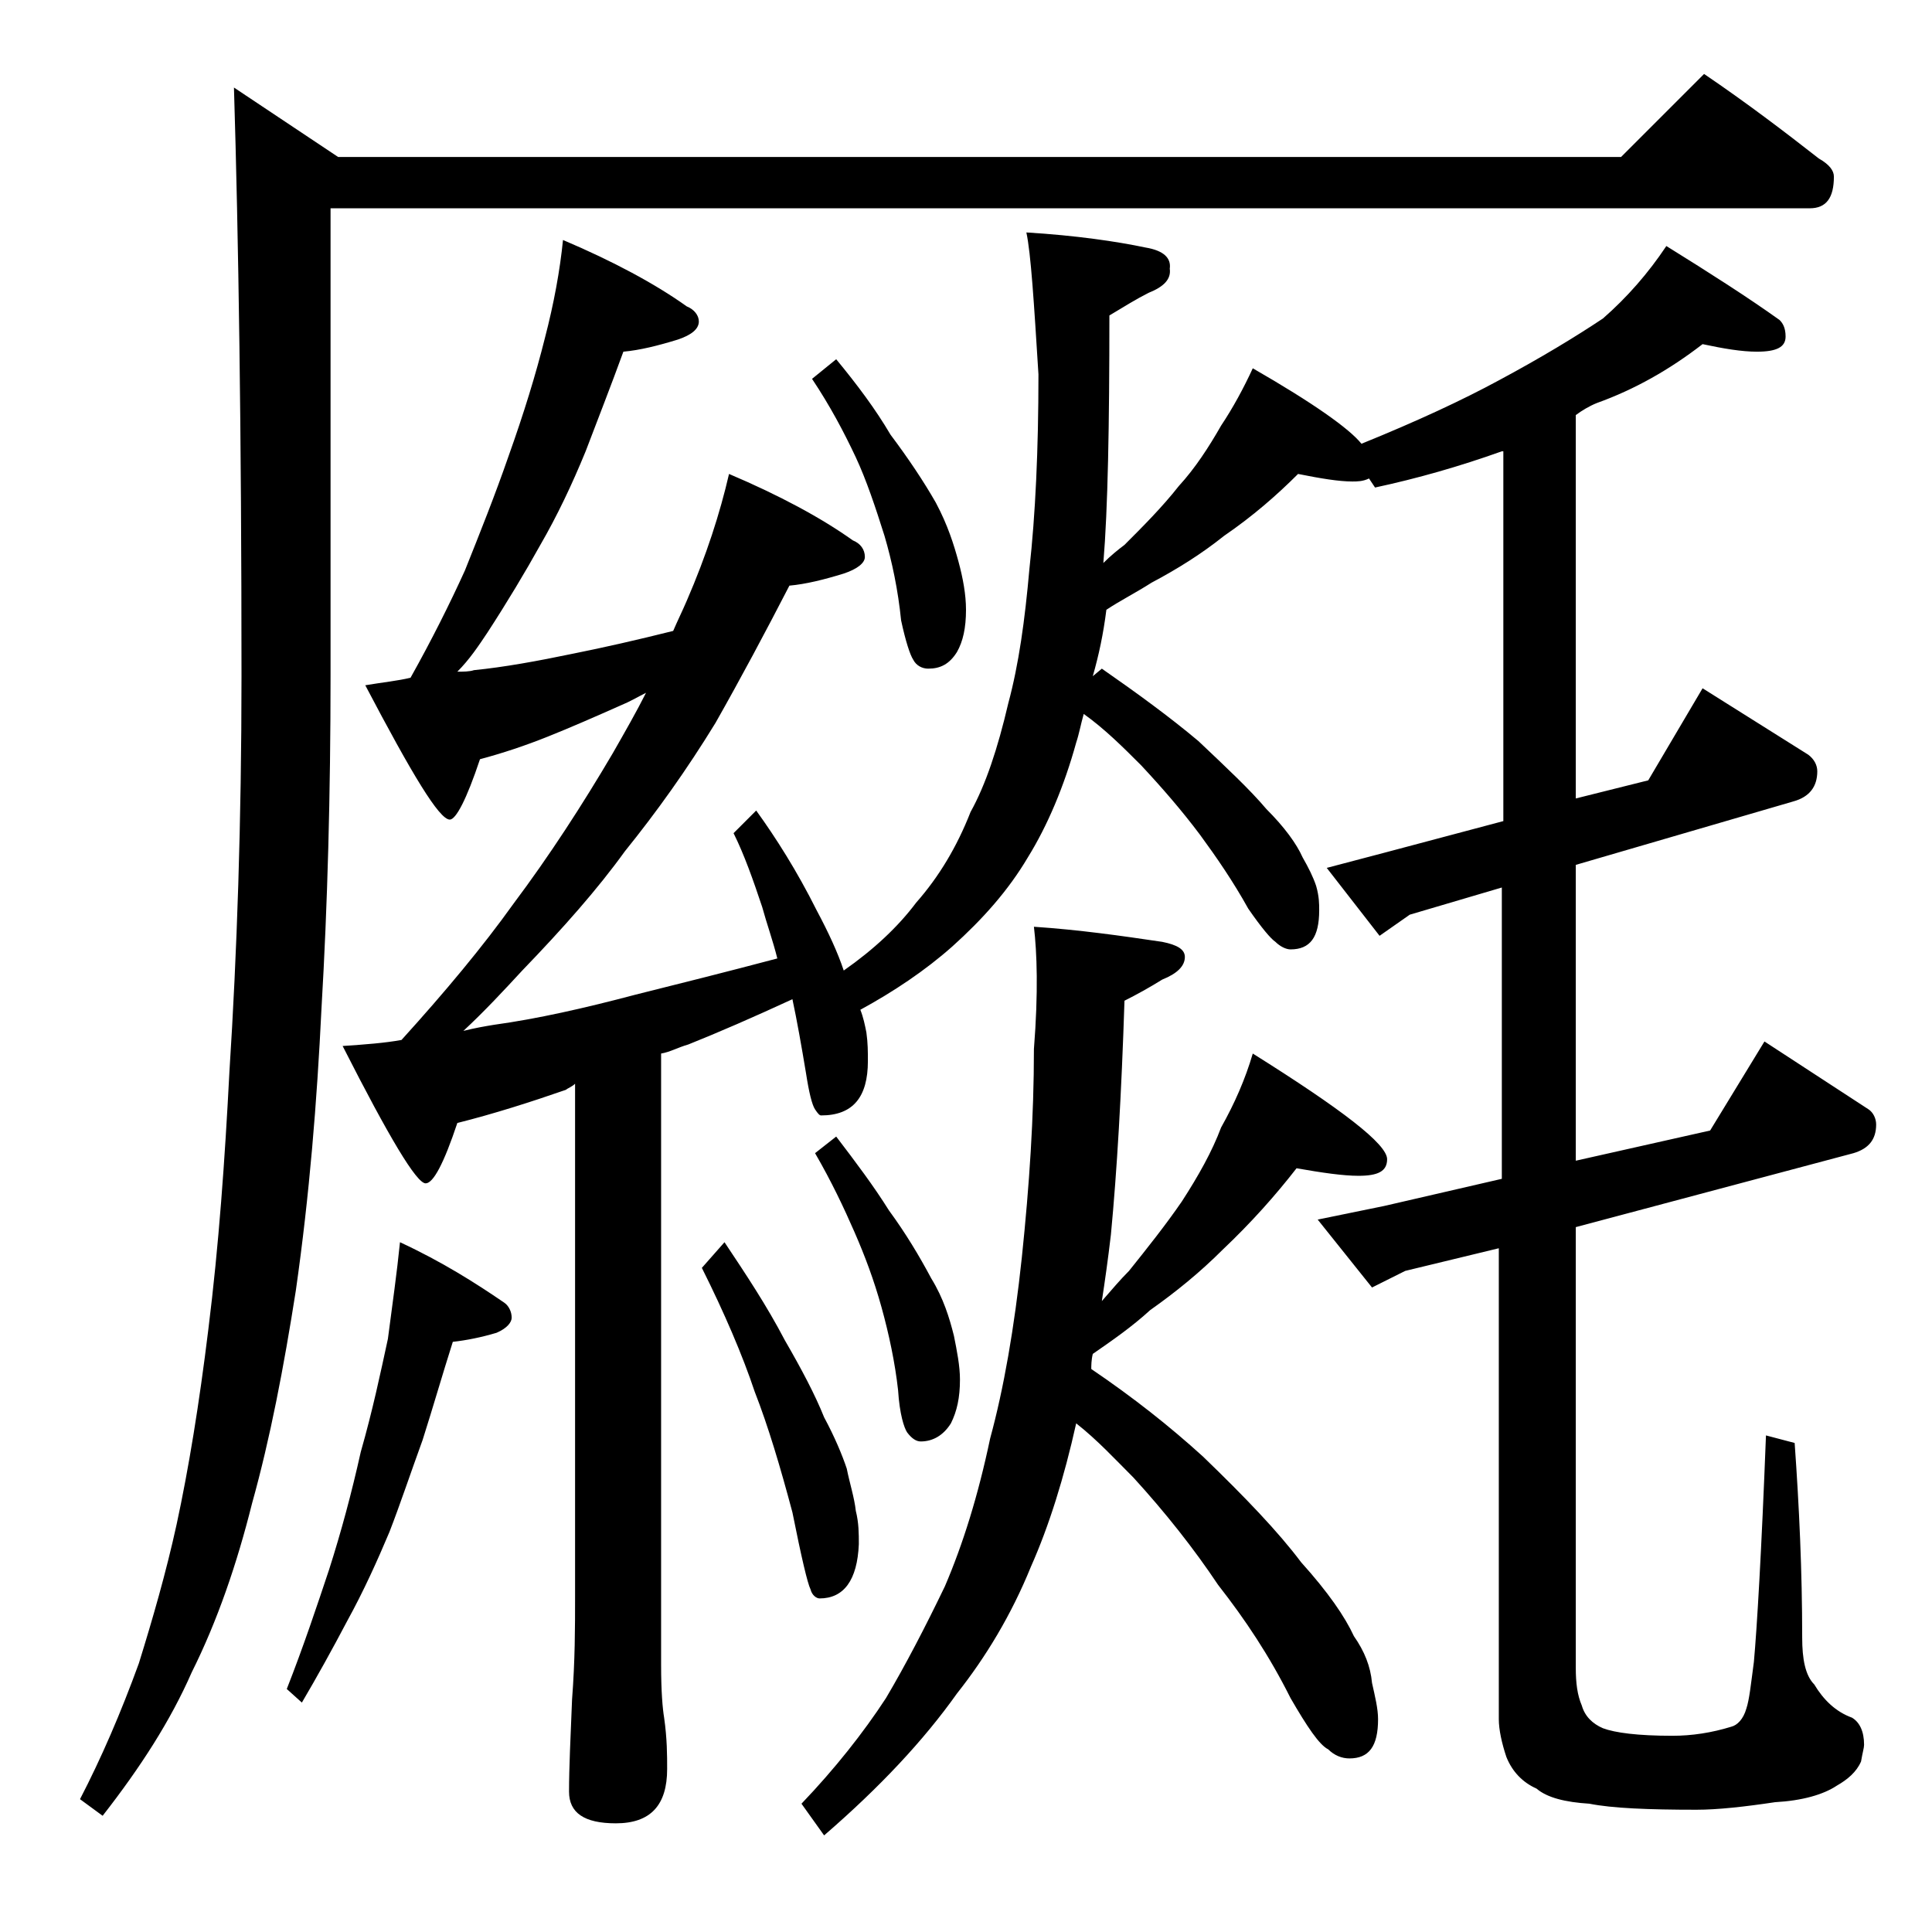
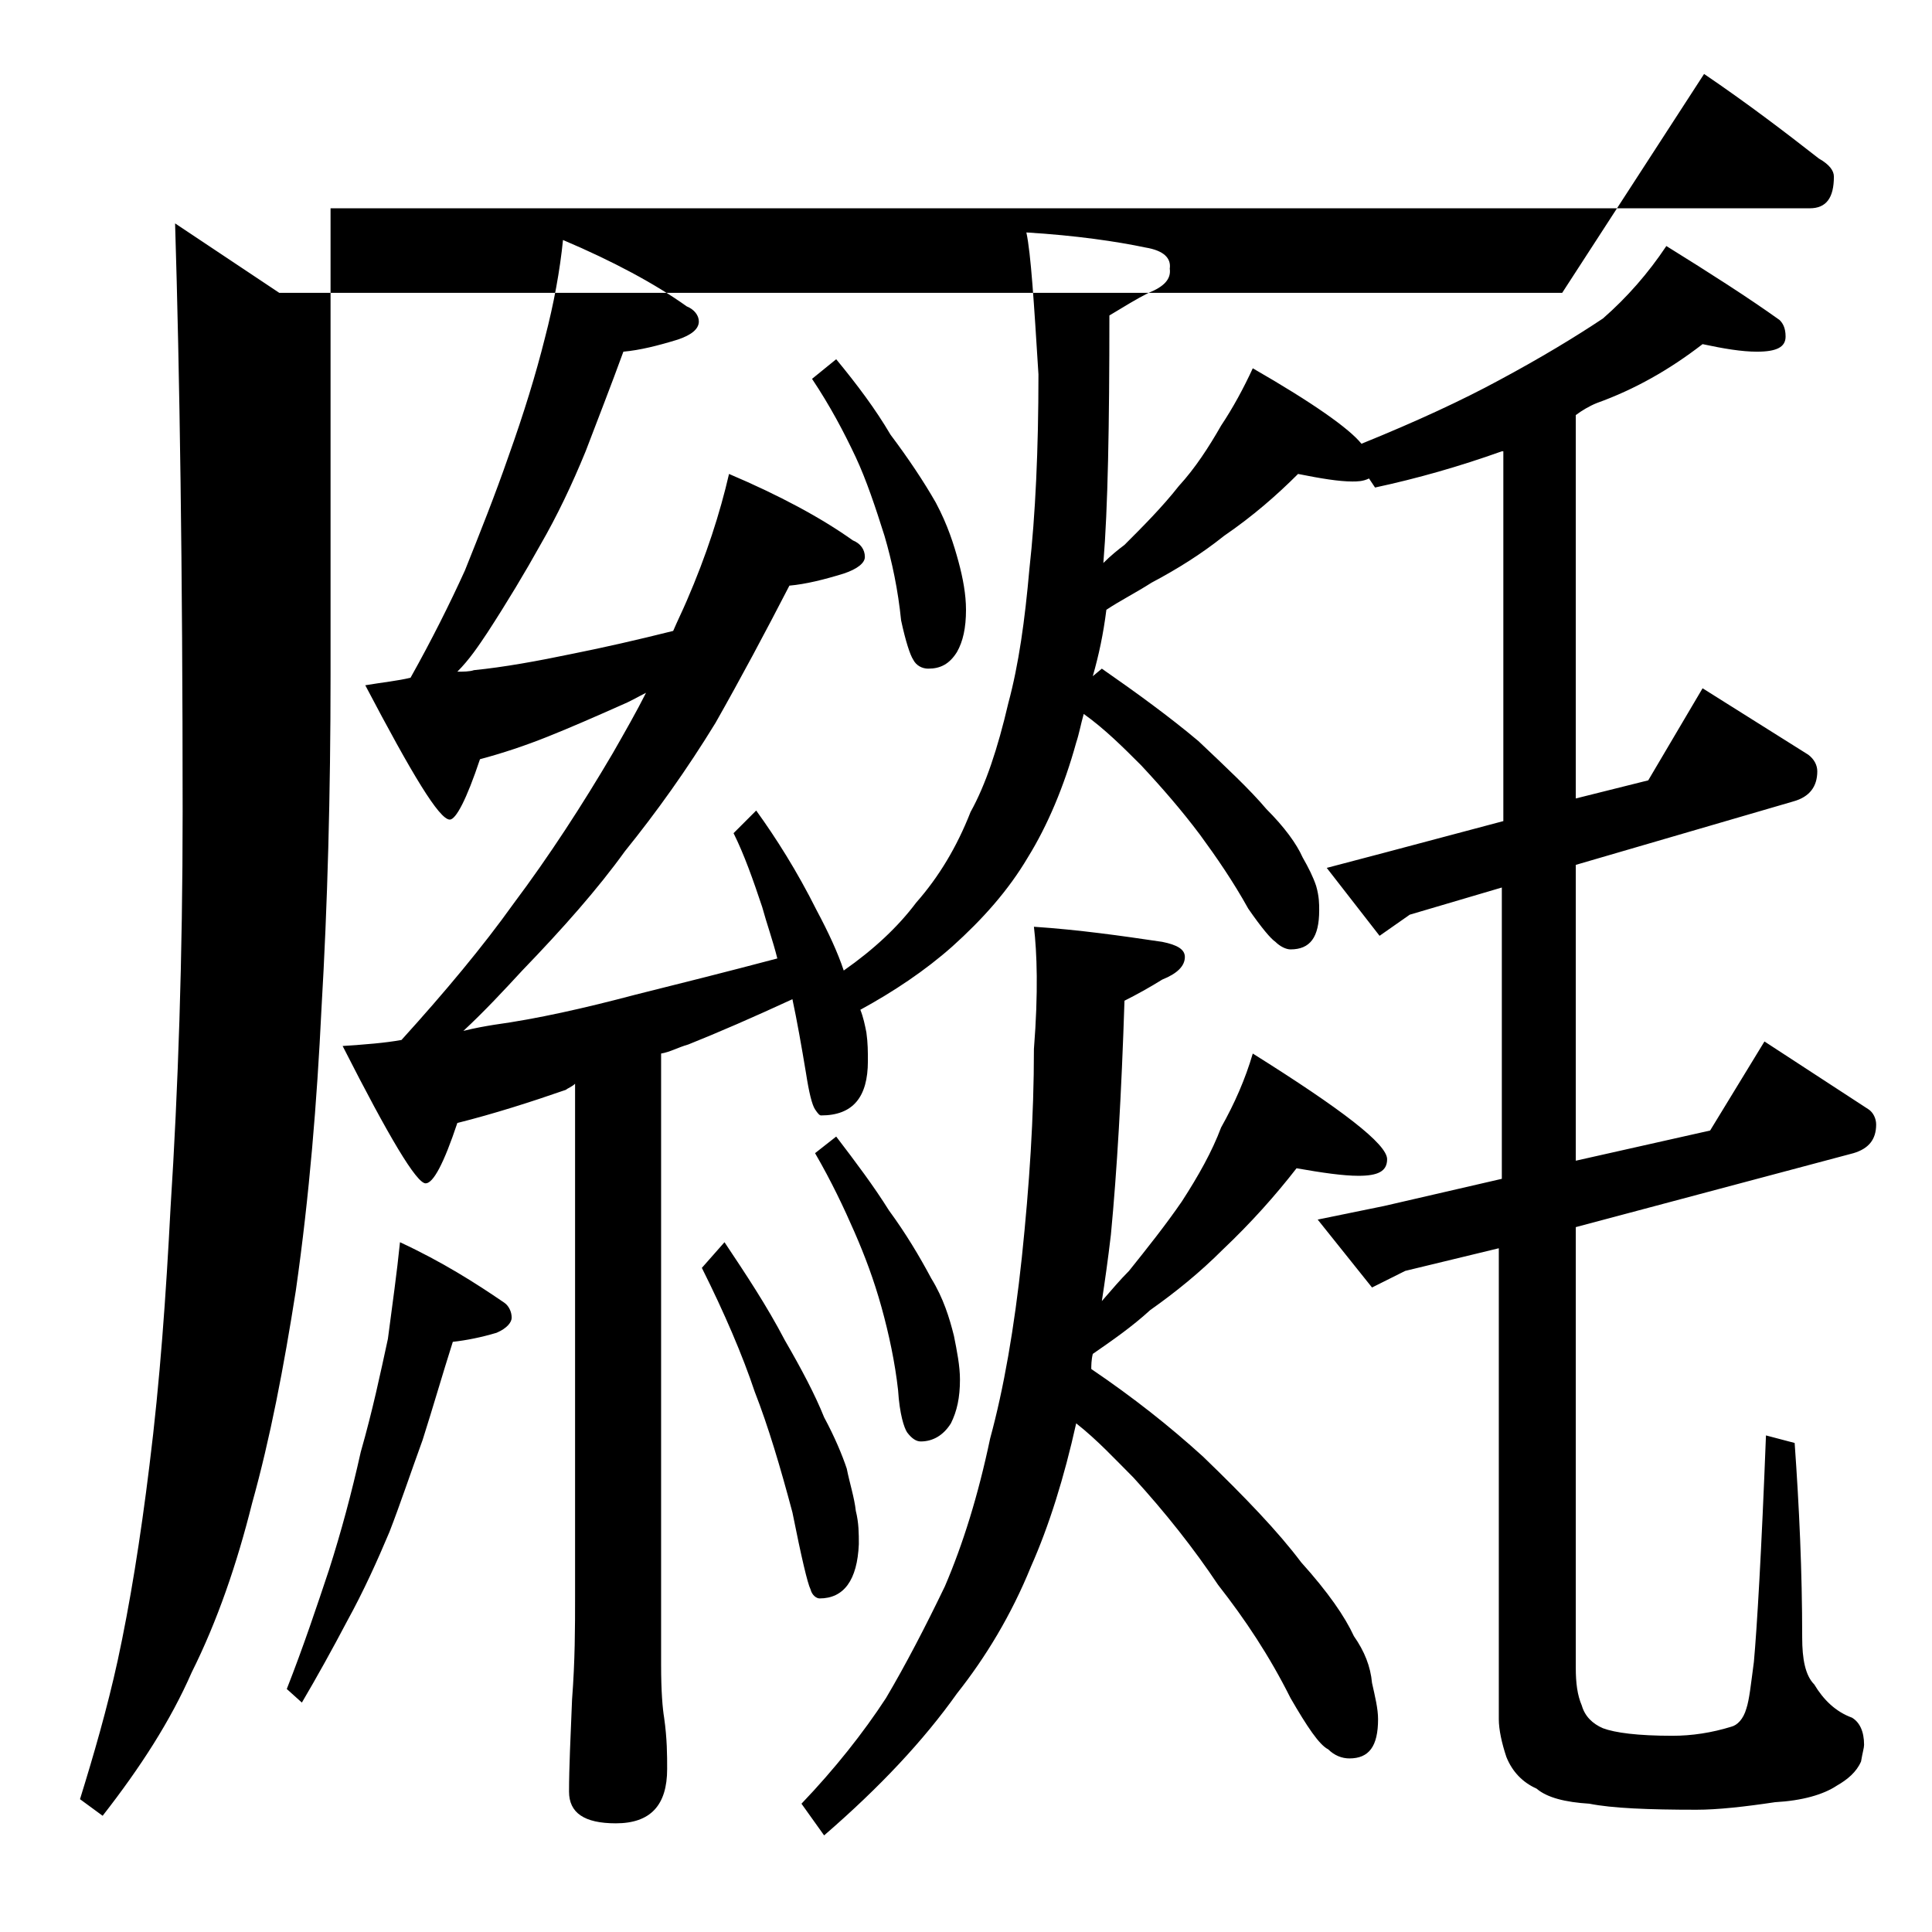
<svg xmlns="http://www.w3.org/2000/svg" version="1.1" id="Layer_1" x="0px" y="0px" viewBox="0 0 128 128" enable-background="new 0 0 128 128" xml:space="preserve">
-   <path d="M112.9,4.9c2.8,1.9,5.3,3.8,7.6,5.6c0.7,0.4,1,0.8,1,1.2c0,1.4-0.5,2.1-1.6,2.1h-98v30.9c0,7.9-0.2,15.3-0.6,22.1  C21,73,20.5,79.2,19.6,85.5c-0.8,5.1-1.7,9.8-2.9,14.1c-1,4-2.3,7.8-4,11.2c-1.4,3.2-3.4,6.3-5.9,9.5l-1.5-1.1  c1.4-2.7,2.7-5.7,3.9-9c0.9-2.9,1.8-6,2.5-9.2c0.8-3.7,1.5-8,2.1-12.9c0.7-5.6,1.1-11.3,1.4-17.1c0.5-7.8,0.8-16.6,0.8-26.2  c0-16.2-0.2-29.2-0.5-39l6.9,4.6h85L112.9,4.9z M26.5,82.3c2.8,1.3,5,2.7,6.9,4c0.3,0.2,0.5,0.6,0.5,1c0,0.3-0.3,0.7-1,1  c-1,0.3-2,0.5-2.9,0.6c-0.7,2.2-1.3,4.3-2,6.5c-0.8,2.2-1.5,4.3-2.2,6.1c-0.8,1.9-1.7,3.9-2.8,5.9c-1,1.9-2,3.7-3,5.4l-1-0.9  c1.1-2.8,2-5.5,2.8-7.9c0.8-2.5,1.5-5.1,2.1-7.8c0.8-2.8,1.3-5.2,1.8-7.5C26,86.4,26.3,84.3,26.5,82.3z M68,15.4  c3.3,0.2,6,0.6,7.9,1c1.2,0.2,1.7,0.7,1.6,1.4c0.1,0.7-0.4,1.2-1.4,1.6c-0.8,0.4-1.6,0.9-2.6,1.5c0,7.3-0.1,12.8-0.4,16.4  c0.5-0.5,1-0.9,1.4-1.2c1.2-1.2,2.5-2.5,3.6-3.9c1.1-1.2,2-2.6,2.8-4c0.8-1.2,1.5-2.5,2.1-3.8c4,2.3,6.4,4,7.2,5  c3.7-1.5,6.7-2.9,9.1-4.2c2.8-1.5,5.1-2.9,6.9-4.1c1.6-1.4,3-3,4.2-4.8c2.9,1.8,5.4,3.4,7.5,4.9c0.2,0.2,0.4,0.5,0.4,1.1  c0,0.7-0.6,1-1.9,1c-1,0-2.2-0.2-3.6-0.5c-2.2,1.7-4.5,3-7,3.9c-0.5,0.2-1,0.5-1.4,0.8v25.4l4.8-1.2l3.6-6.1l7,4.4  c0.4,0.3,0.6,0.7,0.6,1.1c0,1-0.5,1.7-1.6,2l-14.4,4.2v19.6l8.9-2l3.6-5.9l6.9,4.5c0.3,0.2,0.5,0.6,0.5,1c0,1-0.5,1.6-1.5,1.9  l-18.4,4.9v29.2c0,1,0.1,1.8,0.4,2.5c0.2,0.7,0.7,1.2,1.4,1.5c0.8,0.3,2.3,0.5,4.6,0.5c1.3,0,2.6-0.2,3.9-0.6c0.4-0.1,0.8-0.5,1-1.2  c0.2-0.6,0.3-1.6,0.5-3.1c0.2-2.2,0.5-7.2,0.8-15l1.9,0.5c0.3,4.2,0.5,8.5,0.5,12.9c0,1.4,0.2,2.5,0.8,3.1c0.6,1,1.4,1.8,2.5,2.2  c0.5,0.3,0.8,0.9,0.8,1.8c0,0.2-0.1,0.5-0.2,1.1c-0.3,0.7-0.9,1.2-1.6,1.6c-0.9,0.6-2.3,1-4.1,1.1c-2,0.3-3.8,0.5-5.2,0.5  c-3.2,0-5.6-0.1-7.1-0.4c-1.6-0.1-2.8-0.4-3.5-1c-0.9-0.4-1.6-1.1-2-2.1c-0.3-0.9-0.5-1.8-0.5-2.5V82.7l-6.2,1.5l-2.2,1.1l-3.6-4.5  l4.4-0.9l7.8-1.8V58.8l-6.1,1.8l-2,1.4l-3.5-4.5l3.8-1l7.9-2.1V29.9h-0.1c-2.8,1-5.6,1.8-8.4,2.4l-0.4-0.6c-0.4,0.2-0.8,0.2-1.1,0.2  c-0.9,0-2.1-0.2-3.6-0.5c-1.4,1.4-3,2.8-4.9,4.1c-1.5,1.2-3.1,2.2-4.8,3.1c-1.1,0.7-2.1,1.2-3,1.8c-0.2,1.6-0.5,3-0.9,4.4l0.6-0.5  c2.3,1.6,4.5,3.2,6.4,4.8c1.9,1.8,3.4,3.2,4.5,4.5c1.2,1.2,2,2.3,2.4,3.2c0.4,0.7,0.7,1.3,0.9,1.9c0.2,0.7,0.2,1.2,0.2,1.6  c0,1.8-0.6,2.6-1.9,2.6c-0.3,0-0.7-0.2-1-0.5c-0.3-0.2-0.9-0.9-1.8-2.2c-1-1.8-2.1-3.4-3.2-4.9c-1.2-1.6-2.5-3.1-3.9-4.6  c-1.2-1.2-2.4-2.4-3.8-3.4c-0.2,0.7-0.3,1.3-0.5,1.9c-0.8,2.9-1.9,5.5-3.2,7.6c-1.3,2.2-3,4.1-5,5.9c-1.8,1.6-3.9,3-6.1,4.2  c0.2,0.5,0.3,1,0.4,1.5c0.1,0.7,0.1,1.3,0.1,1.9c0,2.4-1,3.6-3.1,3.6c-0.1,0-0.2-0.1-0.4-0.4c-0.2-0.3-0.4-1.1-0.6-2.4  c-0.3-1.8-0.6-3.5-0.9-4.9c-2.6,1.2-4.9,2.2-6.9,3c-0.7,0.2-1.2,0.5-1.8,0.6v40.5c0,1.8,0.1,2.9,0.2,3.5c0.2,1.4,0.2,2.5,0.2,3.4  c0,2.4-1.1,3.6-3.4,3.6c-2.1,0-3.1-0.7-3.1-2.1c0-1.6,0.1-3.6,0.2-6.1c0.2-2.6,0.2-4.8,0.2-6.8V71.8c-0.2,0.2-0.5,0.3-0.6,0.4  c-2.3,0.8-4.8,1.6-7.2,2.2c-0.9,2.7-1.6,4-2.1,4c-0.6,0-2.4-3-5.5-9.1c1.5-0.1,2.8-0.2,3.9-0.4c2.9-3.2,5.4-6.2,7.4-9  c2.4-3.2,4.6-6.6,6.6-10c0.8-1.4,1.6-2.8,2.2-4c-0.6,0.3-1.1,0.6-1.6,0.8c-1.8,0.8-3.4,1.5-4.9,2.1c-1.5,0.6-3,1.1-4.5,1.5  c-0.9,2.7-1.6,4-2,4c-0.7,0-2.5-3-5.6-8.9c1.2-0.2,2.2-0.3,3-0.5c1.4-2.5,2.6-4.9,3.6-7.1c1-2.5,2-5,2.9-7.6c1-2.8,1.8-5.4,2.4-7.8  c0.6-2.3,1-4.5,1.2-6.5c3.3,1.4,6.1,2.9,8.2,4.4c0.5,0.2,0.8,0.6,0.8,1c0,0.5-0.5,0.9-1.4,1.2c-1.3,0.4-2.5,0.7-3.6,0.8  c-0.8,2.2-1.7,4.5-2.5,6.6c-0.9,2.2-1.9,4.3-3,6.2c-1,1.8-2.2,3.8-3.5,5.8c-0.6,0.9-1.2,1.8-2,2.6c0.4,0,0.8,0,1.1-0.1  c2-0.2,4.2-0.6,6.6-1.1c2-0.4,4.2-0.9,6.6-1.5c0.3-0.7,0.6-1.3,0.9-2c1.3-3,2.2-5.8,2.8-8.4c3.3,1.4,6.1,2.9,8.2,4.4  c0.5,0.2,0.8,0.6,0.8,1.1c0,0.4-0.5,0.8-1.4,1.1c-1.3,0.4-2.5,0.7-3.6,0.8c-1.6,3.1-3.2,6.1-4.9,9.1c-1.9,3.1-3.9,5.9-6,8.5  c-1.8,2.5-4.1,5.1-6.8,7.9c-1.2,1.3-2.5,2.7-3.9,4c0.8-0.2,1.4-0.3,2-0.4c2.9-0.4,6-1.1,9.4-2c2.8-0.7,6-1.5,9.4-2.4  c-0.3-1.2-0.7-2.3-1-3.4c-0.6-1.8-1.2-3.5-1.9-4.9l1.5-1.5c1.3,1.8,2.7,4,4,6.6c0.8,1.5,1.4,2.8,1.8,4c2-1.4,3.6-2.9,4.8-4.5  c1.5-1.7,2.7-3.7,3.6-6c1-1.8,1.8-4.2,2.5-7.2c0.7-2.6,1.1-5.5,1.4-8.9c0.4-3.6,0.6-7.9,0.6-12.9C68.5,20,68.3,16.8,68,15.4z   M48,82.3c1.4,2.1,2.8,4.2,4,6.5c1.1,1.9,2,3.6,2.6,5.1c0.7,1.3,1.2,2.5,1.5,3.4c0.2,1,0.5,1.9,0.6,2.8c0.2,0.8,0.2,1.5,0.2,2.2  c-0.1,2.4-1,3.6-2.6,3.6c-0.2,0-0.5-0.2-0.6-0.6c-0.2-0.4-0.6-2.1-1.2-5.1c-0.8-3-1.6-5.7-2.5-8c-0.8-2.4-2-5.2-3.5-8.2L48,82.3z   M68.5,61.4c3,0.2,5.8,0.6,8.5,1c1,0.2,1.5,0.5,1.5,1c0,0.6-0.5,1.1-1.5,1.5c-0.8,0.5-1.7,1-2.5,1.4c-0.2,6.2-0.5,11.3-0.9,15.5  c-0.2,1.7-0.4,3.1-0.6,4.4c0.7-0.8,1.2-1.4,1.8-2c1.2-1.5,2.4-3,3.5-4.6c1.1-1.7,2-3.3,2.6-4.9c0.9-1.6,1.6-3.2,2.1-4.9  c5.9,3.7,8.9,6,8.9,7c0,0.8-0.6,1.1-1.9,1.1c-1,0-2.4-0.2-4.1-0.5c-1.4,1.8-3,3.6-4.9,5.4c-1.5,1.5-3.1,2.8-4.8,4  c-1.2,1.1-2.5,2-3.8,2.9c-0.1,0.4-0.1,0.8-0.1,1c2.8,1.9,5.2,3.8,7.4,5.8c2.8,2.7,5,5,6.5,7c1.8,2,2.9,3.6,3.5,4.9  c0.7,1,1.1,2,1.2,3.1c0.2,0.9,0.4,1.7,0.4,2.4c0,1.8-0.6,2.6-1.9,2.6c-0.5,0-1-0.2-1.4-0.6c-0.6-0.3-1.4-1.5-2.5-3.4  c-1.4-2.8-3-5.2-4.8-7.5c-1.6-2.4-3.5-4.8-5.6-7.1c-1.2-1.2-2.4-2.5-3.8-3.6c-0.8,3.6-1.8,6.8-3,9.5c-1.3,3.2-3,6-4.9,8.4  c-2.2,3.1-5.1,6.2-8.8,9.4l-1.5-2.1c2.2-2.3,4.1-4.7,5.6-7c1.3-2.2,2.6-4.7,3.9-7.4c1.2-2.8,2.2-6,3-9.8c0.9-3.3,1.6-7.3,2.1-12  c0.5-4.8,0.8-9.3,0.8-13.8C68.8,65.7,68.7,63.1,68.5,61.4z M55.4,23.8c1.4,1.7,2.6,3.3,3.6,5c1.2,1.6,2.2,3.1,3,4.5  c0.8,1.5,1.2,2.8,1.5,3.9c0.3,1.1,0.5,2.2,0.5,3.2c0,1.2-0.2,2.1-0.6,2.8c-0.5,0.8-1.1,1.1-1.9,1.1c-0.4,0-0.8-0.2-1-0.6  c-0.2-0.3-0.5-1.2-0.8-2.6c-0.2-2-0.6-3.9-1.1-5.6c-0.6-1.9-1.2-3.7-1.9-5.2c-0.8-1.7-1.7-3.4-2.9-5.2L55.4,23.8z M55.4,75.3  c1.3,1.7,2.5,3.3,3.5,4.9c1.1,1.5,2,3,2.8,4.5c0.8,1.3,1.2,2.6,1.5,3.8c0.2,1,0.4,2,0.4,2.9c0,1.2-0.2,2.1-0.6,2.9  c-0.5,0.8-1.2,1.2-2,1.2c-0.3,0-0.6-0.2-0.9-0.6c-0.2-0.3-0.5-1.2-0.6-2.8c-0.2-1.8-0.6-3.7-1.1-5.5c-0.5-1.8-1.1-3.4-1.8-5  c-0.7-1.6-1.5-3.3-2.6-5.2L55.4,75.3z" />
+   <path d="M112.9,4.9c2.8,1.9,5.3,3.8,7.6,5.6c0.7,0.4,1,0.8,1,1.2c0,1.4-0.5,2.1-1.6,2.1h-98v30.9c0,7.9-0.2,15.3-0.6,22.1  C21,73,20.5,79.2,19.6,85.5c-0.8,5.1-1.7,9.8-2.9,14.1c-1,4-2.3,7.8-4,11.2c-1.4,3.2-3.4,6.3-5.9,9.5l-1.5-1.1  c0.9-2.9,1.8-6,2.5-9.2c0.8-3.7,1.5-8,2.1-12.9c0.7-5.6,1.1-11.3,1.4-17.1c0.5-7.8,0.8-16.6,0.8-26.2  c0-16.2-0.2-29.2-0.5-39l6.9,4.6h85L112.9,4.9z M26.5,82.3c2.8,1.3,5,2.7,6.9,4c0.3,0.2,0.5,0.6,0.5,1c0,0.3-0.3,0.7-1,1  c-1,0.3-2,0.5-2.9,0.6c-0.7,2.2-1.3,4.3-2,6.5c-0.8,2.2-1.5,4.3-2.2,6.1c-0.8,1.9-1.7,3.9-2.8,5.9c-1,1.9-2,3.7-3,5.4l-1-0.9  c1.1-2.8,2-5.5,2.8-7.9c0.8-2.5,1.5-5.1,2.1-7.8c0.8-2.8,1.3-5.2,1.8-7.5C26,86.4,26.3,84.3,26.5,82.3z M68,15.4  c3.3,0.2,6,0.6,7.9,1c1.2,0.2,1.7,0.7,1.6,1.4c0.1,0.7-0.4,1.2-1.4,1.6c-0.8,0.4-1.6,0.9-2.6,1.5c0,7.3-0.1,12.8-0.4,16.4  c0.5-0.5,1-0.9,1.4-1.2c1.2-1.2,2.5-2.5,3.6-3.9c1.1-1.2,2-2.6,2.8-4c0.8-1.2,1.5-2.5,2.1-3.8c4,2.3,6.4,4,7.2,5  c3.7-1.5,6.7-2.9,9.1-4.2c2.8-1.5,5.1-2.9,6.9-4.1c1.6-1.4,3-3,4.2-4.8c2.9,1.8,5.4,3.4,7.5,4.9c0.2,0.2,0.4,0.5,0.4,1.1  c0,0.7-0.6,1-1.9,1c-1,0-2.2-0.2-3.6-0.5c-2.2,1.7-4.5,3-7,3.9c-0.5,0.2-1,0.5-1.4,0.8v25.4l4.8-1.2l3.6-6.1l7,4.4  c0.4,0.3,0.6,0.7,0.6,1.1c0,1-0.5,1.7-1.6,2l-14.4,4.2v19.6l8.9-2l3.6-5.9l6.9,4.5c0.3,0.2,0.5,0.6,0.5,1c0,1-0.5,1.6-1.5,1.9  l-18.4,4.9v29.2c0,1,0.1,1.8,0.4,2.5c0.2,0.7,0.7,1.2,1.4,1.5c0.8,0.3,2.3,0.5,4.6,0.5c1.3,0,2.6-0.2,3.9-0.6c0.4-0.1,0.8-0.5,1-1.2  c0.2-0.6,0.3-1.6,0.5-3.1c0.2-2.2,0.5-7.2,0.8-15l1.9,0.5c0.3,4.2,0.5,8.5,0.5,12.9c0,1.4,0.2,2.5,0.8,3.1c0.6,1,1.4,1.8,2.5,2.2  c0.5,0.3,0.8,0.9,0.8,1.8c0,0.2-0.1,0.5-0.2,1.1c-0.3,0.7-0.9,1.2-1.6,1.6c-0.9,0.6-2.3,1-4.1,1.1c-2,0.3-3.8,0.5-5.2,0.5  c-3.2,0-5.6-0.1-7.1-0.4c-1.6-0.1-2.8-0.4-3.5-1c-0.9-0.4-1.6-1.1-2-2.1c-0.3-0.9-0.5-1.8-0.5-2.5V82.7l-6.2,1.5l-2.2,1.1l-3.6-4.5  l4.4-0.9l7.8-1.8V58.8l-6.1,1.8l-2,1.4l-3.5-4.5l3.8-1l7.9-2.1V29.9h-0.1c-2.8,1-5.6,1.8-8.4,2.4l-0.4-0.6c-0.4,0.2-0.8,0.2-1.1,0.2  c-0.9,0-2.1-0.2-3.6-0.5c-1.4,1.4-3,2.8-4.9,4.1c-1.5,1.2-3.1,2.2-4.8,3.1c-1.1,0.7-2.1,1.2-3,1.8c-0.2,1.6-0.5,3-0.9,4.4l0.6-0.5  c2.3,1.6,4.5,3.2,6.4,4.8c1.9,1.8,3.4,3.2,4.5,4.5c1.2,1.2,2,2.3,2.4,3.2c0.4,0.7,0.7,1.3,0.9,1.9c0.2,0.7,0.2,1.2,0.2,1.6  c0,1.8-0.6,2.6-1.9,2.6c-0.3,0-0.7-0.2-1-0.5c-0.3-0.2-0.9-0.9-1.8-2.2c-1-1.8-2.1-3.4-3.2-4.9c-1.2-1.6-2.5-3.1-3.9-4.6  c-1.2-1.2-2.4-2.4-3.8-3.4c-0.2,0.7-0.3,1.3-0.5,1.9c-0.8,2.9-1.9,5.5-3.2,7.6c-1.3,2.2-3,4.1-5,5.9c-1.8,1.6-3.9,3-6.1,4.2  c0.2,0.5,0.3,1,0.4,1.5c0.1,0.7,0.1,1.3,0.1,1.9c0,2.4-1,3.6-3.1,3.6c-0.1,0-0.2-0.1-0.4-0.4c-0.2-0.3-0.4-1.1-0.6-2.4  c-0.3-1.8-0.6-3.5-0.9-4.9c-2.6,1.2-4.9,2.2-6.9,3c-0.7,0.2-1.2,0.5-1.8,0.6v40.5c0,1.8,0.1,2.9,0.2,3.5c0.2,1.4,0.2,2.5,0.2,3.4  c0,2.4-1.1,3.6-3.4,3.6c-2.1,0-3.1-0.7-3.1-2.1c0-1.6,0.1-3.6,0.2-6.1c0.2-2.6,0.2-4.8,0.2-6.8V71.8c-0.2,0.2-0.5,0.3-0.6,0.4  c-2.3,0.8-4.8,1.6-7.2,2.2c-0.9,2.7-1.6,4-2.1,4c-0.6,0-2.4-3-5.5-9.1c1.5-0.1,2.8-0.2,3.9-0.4c2.9-3.2,5.4-6.2,7.4-9  c2.4-3.2,4.6-6.6,6.6-10c0.8-1.4,1.6-2.8,2.2-4c-0.6,0.3-1.1,0.6-1.6,0.8c-1.8,0.8-3.4,1.5-4.9,2.1c-1.5,0.6-3,1.1-4.5,1.5  c-0.9,2.7-1.6,4-2,4c-0.7,0-2.5-3-5.6-8.9c1.2-0.2,2.2-0.3,3-0.5c1.4-2.5,2.6-4.9,3.6-7.1c1-2.5,2-5,2.9-7.6c1-2.8,1.8-5.4,2.4-7.8  c0.6-2.3,1-4.5,1.2-6.5c3.3,1.4,6.1,2.9,8.2,4.4c0.5,0.2,0.8,0.6,0.8,1c0,0.5-0.5,0.9-1.4,1.2c-1.3,0.4-2.5,0.7-3.6,0.8  c-0.8,2.2-1.7,4.5-2.5,6.6c-0.9,2.2-1.9,4.3-3,6.2c-1,1.8-2.2,3.8-3.5,5.8c-0.6,0.9-1.2,1.8-2,2.6c0.4,0,0.8,0,1.1-0.1  c2-0.2,4.2-0.6,6.6-1.1c2-0.4,4.2-0.9,6.6-1.5c0.3-0.7,0.6-1.3,0.9-2c1.3-3,2.2-5.8,2.8-8.4c3.3,1.4,6.1,2.9,8.2,4.4  c0.5,0.2,0.8,0.6,0.8,1.1c0,0.4-0.5,0.8-1.4,1.1c-1.3,0.4-2.5,0.7-3.6,0.8c-1.6,3.1-3.2,6.1-4.9,9.1c-1.9,3.1-3.9,5.9-6,8.5  c-1.8,2.5-4.1,5.1-6.8,7.9c-1.2,1.3-2.5,2.7-3.9,4c0.8-0.2,1.4-0.3,2-0.4c2.9-0.4,6-1.1,9.4-2c2.8-0.7,6-1.5,9.4-2.4  c-0.3-1.2-0.7-2.3-1-3.4c-0.6-1.8-1.2-3.5-1.9-4.9l1.5-1.5c1.3,1.8,2.7,4,4,6.6c0.8,1.5,1.4,2.8,1.8,4c2-1.4,3.6-2.9,4.8-4.5  c1.5-1.7,2.7-3.7,3.6-6c1-1.8,1.8-4.2,2.5-7.2c0.7-2.6,1.1-5.5,1.4-8.9c0.4-3.6,0.6-7.9,0.6-12.9C68.5,20,68.3,16.8,68,15.4z   M48,82.3c1.4,2.1,2.8,4.2,4,6.5c1.1,1.9,2,3.6,2.6,5.1c0.7,1.3,1.2,2.5,1.5,3.4c0.2,1,0.5,1.9,0.6,2.8c0.2,0.8,0.2,1.5,0.2,2.2  c-0.1,2.4-1,3.6-2.6,3.6c-0.2,0-0.5-0.2-0.6-0.6c-0.2-0.4-0.6-2.1-1.2-5.1c-0.8-3-1.6-5.7-2.5-8c-0.8-2.4-2-5.2-3.5-8.2L48,82.3z   M68.5,61.4c3,0.2,5.8,0.6,8.5,1c1,0.2,1.5,0.5,1.5,1c0,0.6-0.5,1.1-1.5,1.5c-0.8,0.5-1.7,1-2.5,1.4c-0.2,6.2-0.5,11.3-0.9,15.5  c-0.2,1.7-0.4,3.1-0.6,4.4c0.7-0.8,1.2-1.4,1.8-2c1.2-1.5,2.4-3,3.5-4.6c1.1-1.7,2-3.3,2.6-4.9c0.9-1.6,1.6-3.2,2.1-4.9  c5.9,3.7,8.9,6,8.9,7c0,0.8-0.6,1.1-1.9,1.1c-1,0-2.4-0.2-4.1-0.5c-1.4,1.8-3,3.6-4.9,5.4c-1.5,1.5-3.1,2.8-4.8,4  c-1.2,1.1-2.5,2-3.8,2.9c-0.1,0.4-0.1,0.8-0.1,1c2.8,1.9,5.2,3.8,7.4,5.8c2.8,2.7,5,5,6.5,7c1.8,2,2.9,3.6,3.5,4.9  c0.7,1,1.1,2,1.2,3.1c0.2,0.9,0.4,1.7,0.4,2.4c0,1.8-0.6,2.6-1.9,2.6c-0.5,0-1-0.2-1.4-0.6c-0.6-0.3-1.4-1.5-2.5-3.4  c-1.4-2.8-3-5.2-4.8-7.5c-1.6-2.4-3.5-4.8-5.6-7.1c-1.2-1.2-2.4-2.5-3.8-3.6c-0.8,3.6-1.8,6.8-3,9.5c-1.3,3.2-3,6-4.9,8.4  c-2.2,3.1-5.1,6.2-8.8,9.4l-1.5-2.1c2.2-2.3,4.1-4.7,5.6-7c1.3-2.2,2.6-4.7,3.9-7.4c1.2-2.8,2.2-6,3-9.8c0.9-3.3,1.6-7.3,2.1-12  c0.5-4.8,0.8-9.3,0.8-13.8C68.8,65.7,68.7,63.1,68.5,61.4z M55.4,23.8c1.4,1.7,2.6,3.3,3.6,5c1.2,1.6,2.2,3.1,3,4.5  c0.8,1.5,1.2,2.8,1.5,3.9c0.3,1.1,0.5,2.2,0.5,3.2c0,1.2-0.2,2.1-0.6,2.8c-0.5,0.8-1.1,1.1-1.9,1.1c-0.4,0-0.8-0.2-1-0.6  c-0.2-0.3-0.5-1.2-0.8-2.6c-0.2-2-0.6-3.9-1.1-5.6c-0.6-1.9-1.2-3.7-1.9-5.2c-0.8-1.7-1.7-3.4-2.9-5.2L55.4,23.8z M55.4,75.3  c1.3,1.7,2.5,3.3,3.5,4.9c1.1,1.5,2,3,2.8,4.5c0.8,1.3,1.2,2.6,1.5,3.8c0.2,1,0.4,2,0.4,2.9c0,1.2-0.2,2.1-0.6,2.9  c-0.5,0.8-1.2,1.2-2,1.2c-0.3,0-0.6-0.2-0.9-0.6c-0.2-0.3-0.5-1.2-0.6-2.8c-0.2-1.8-0.6-3.7-1.1-5.5c-0.5-1.8-1.1-3.4-1.8-5  c-0.7-1.6-1.5-3.3-2.6-5.2L55.4,75.3z" />
</svg>